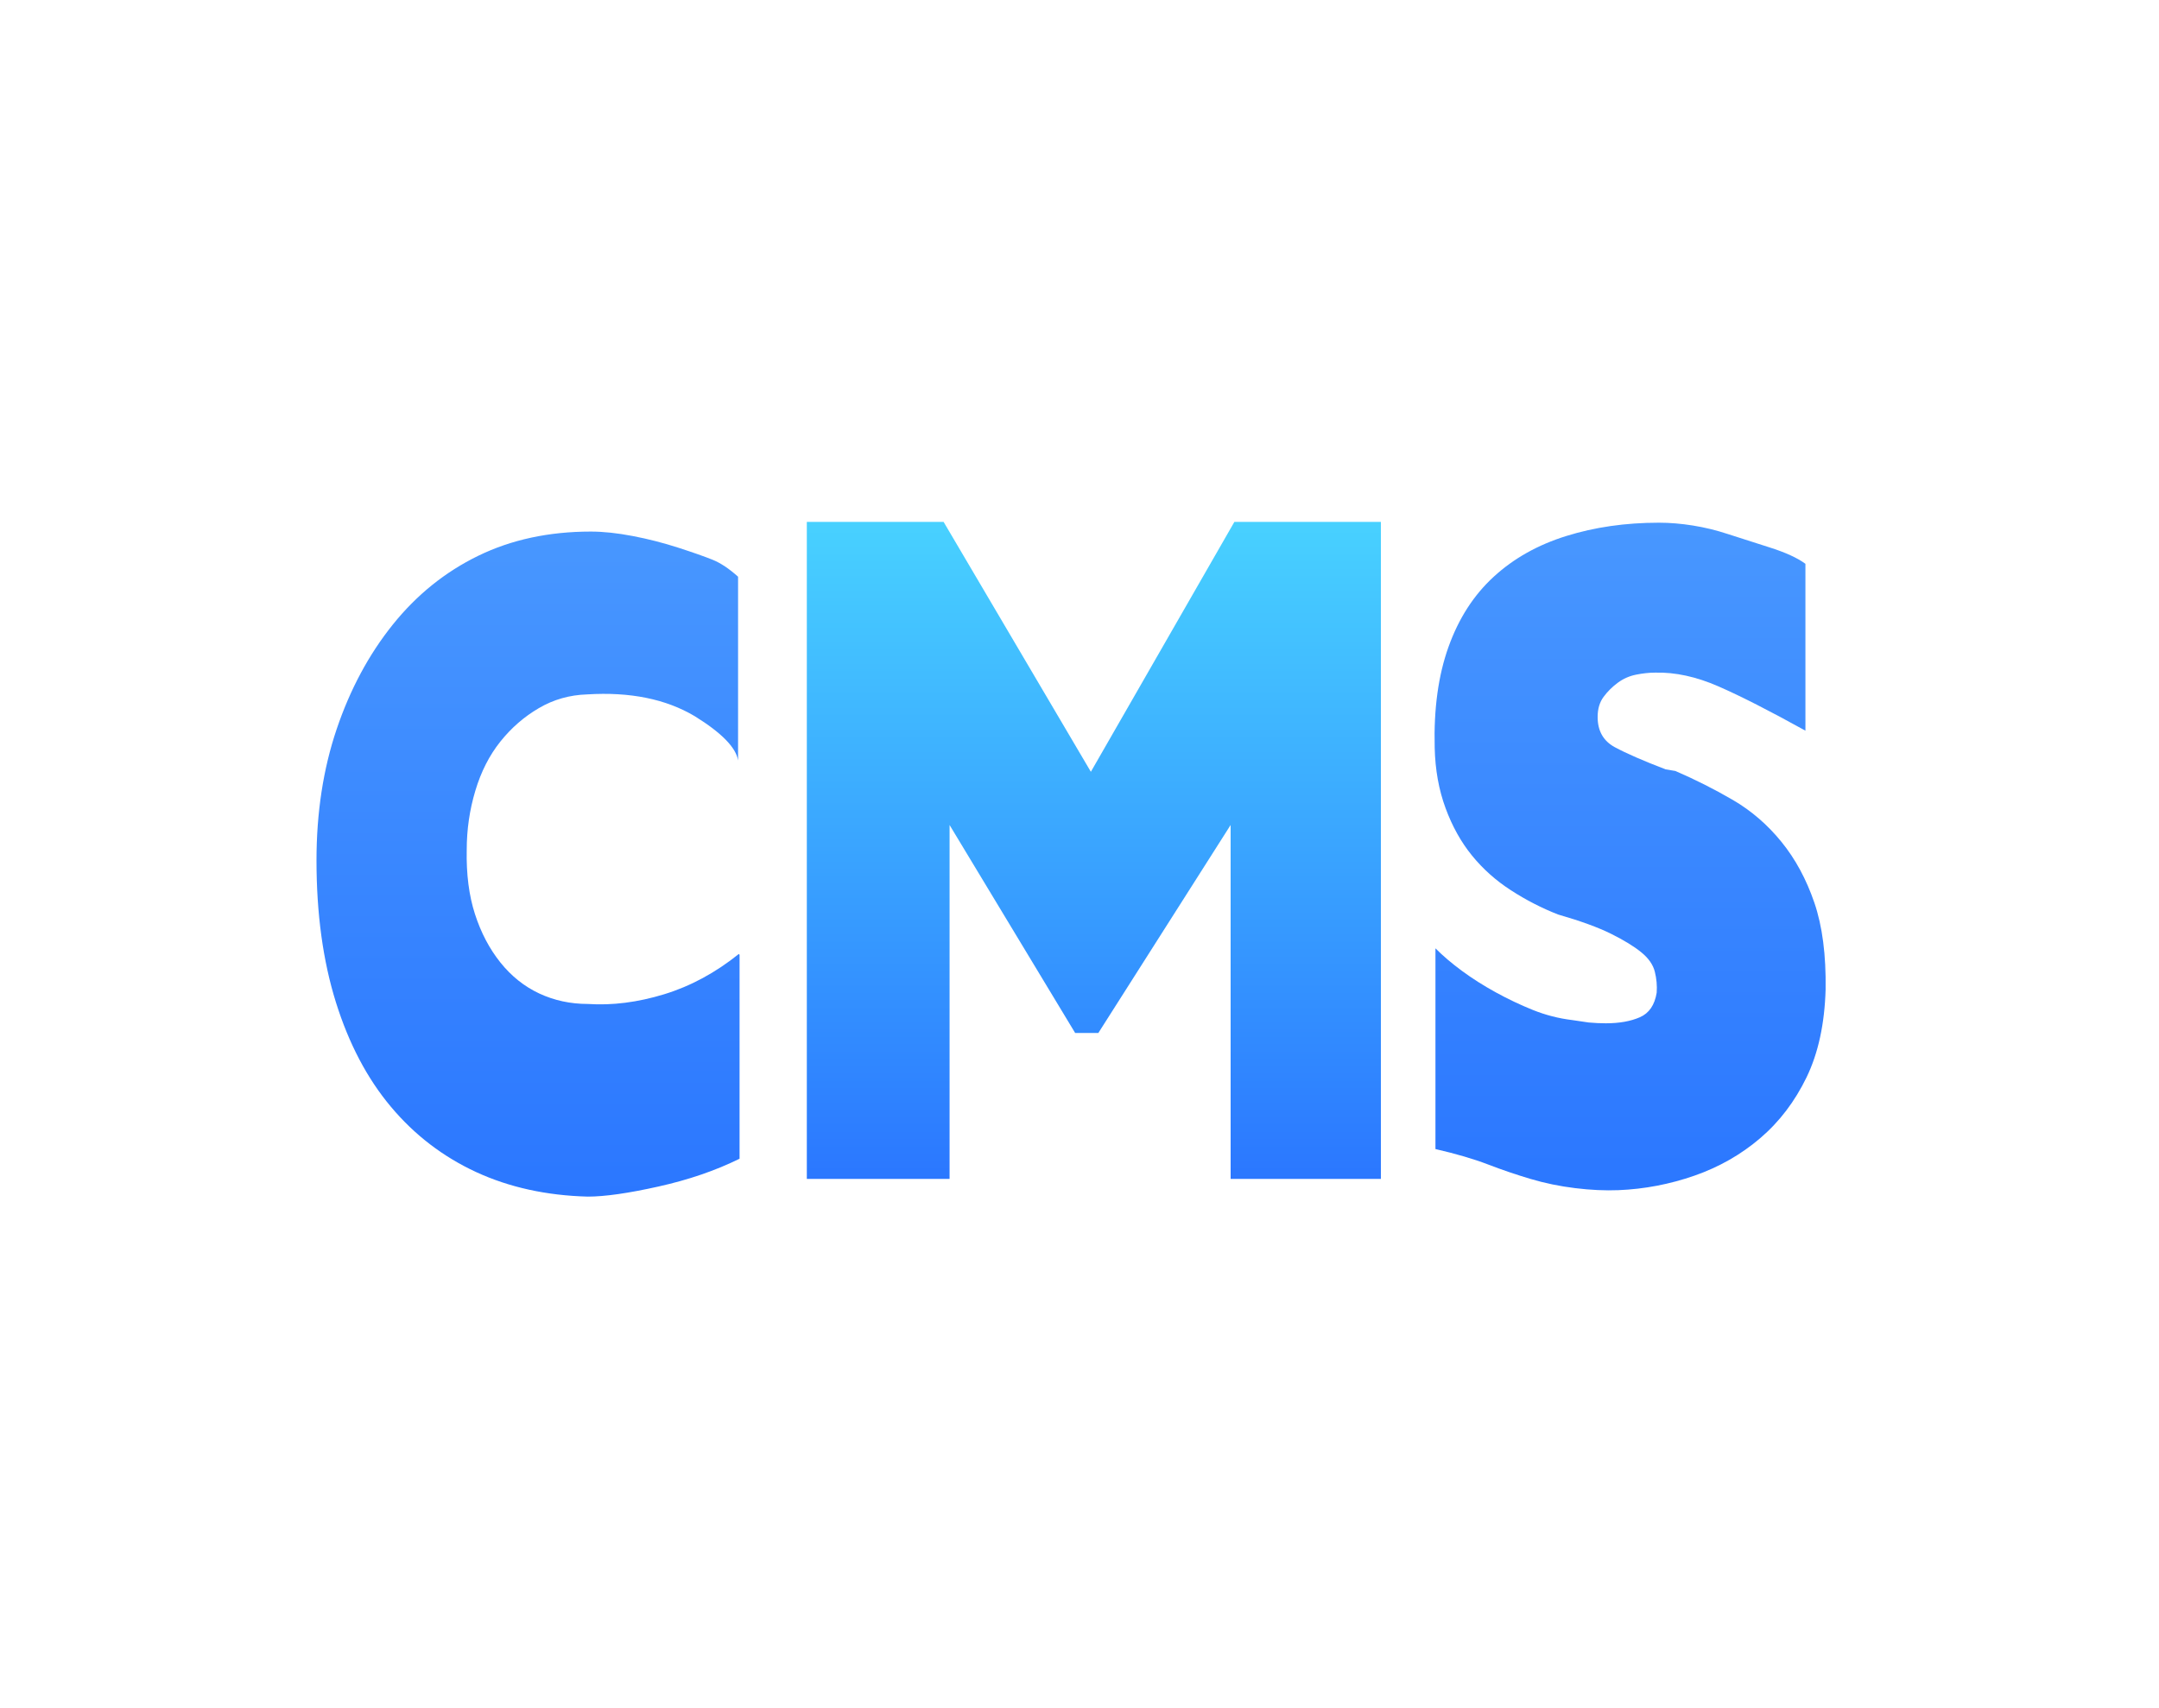
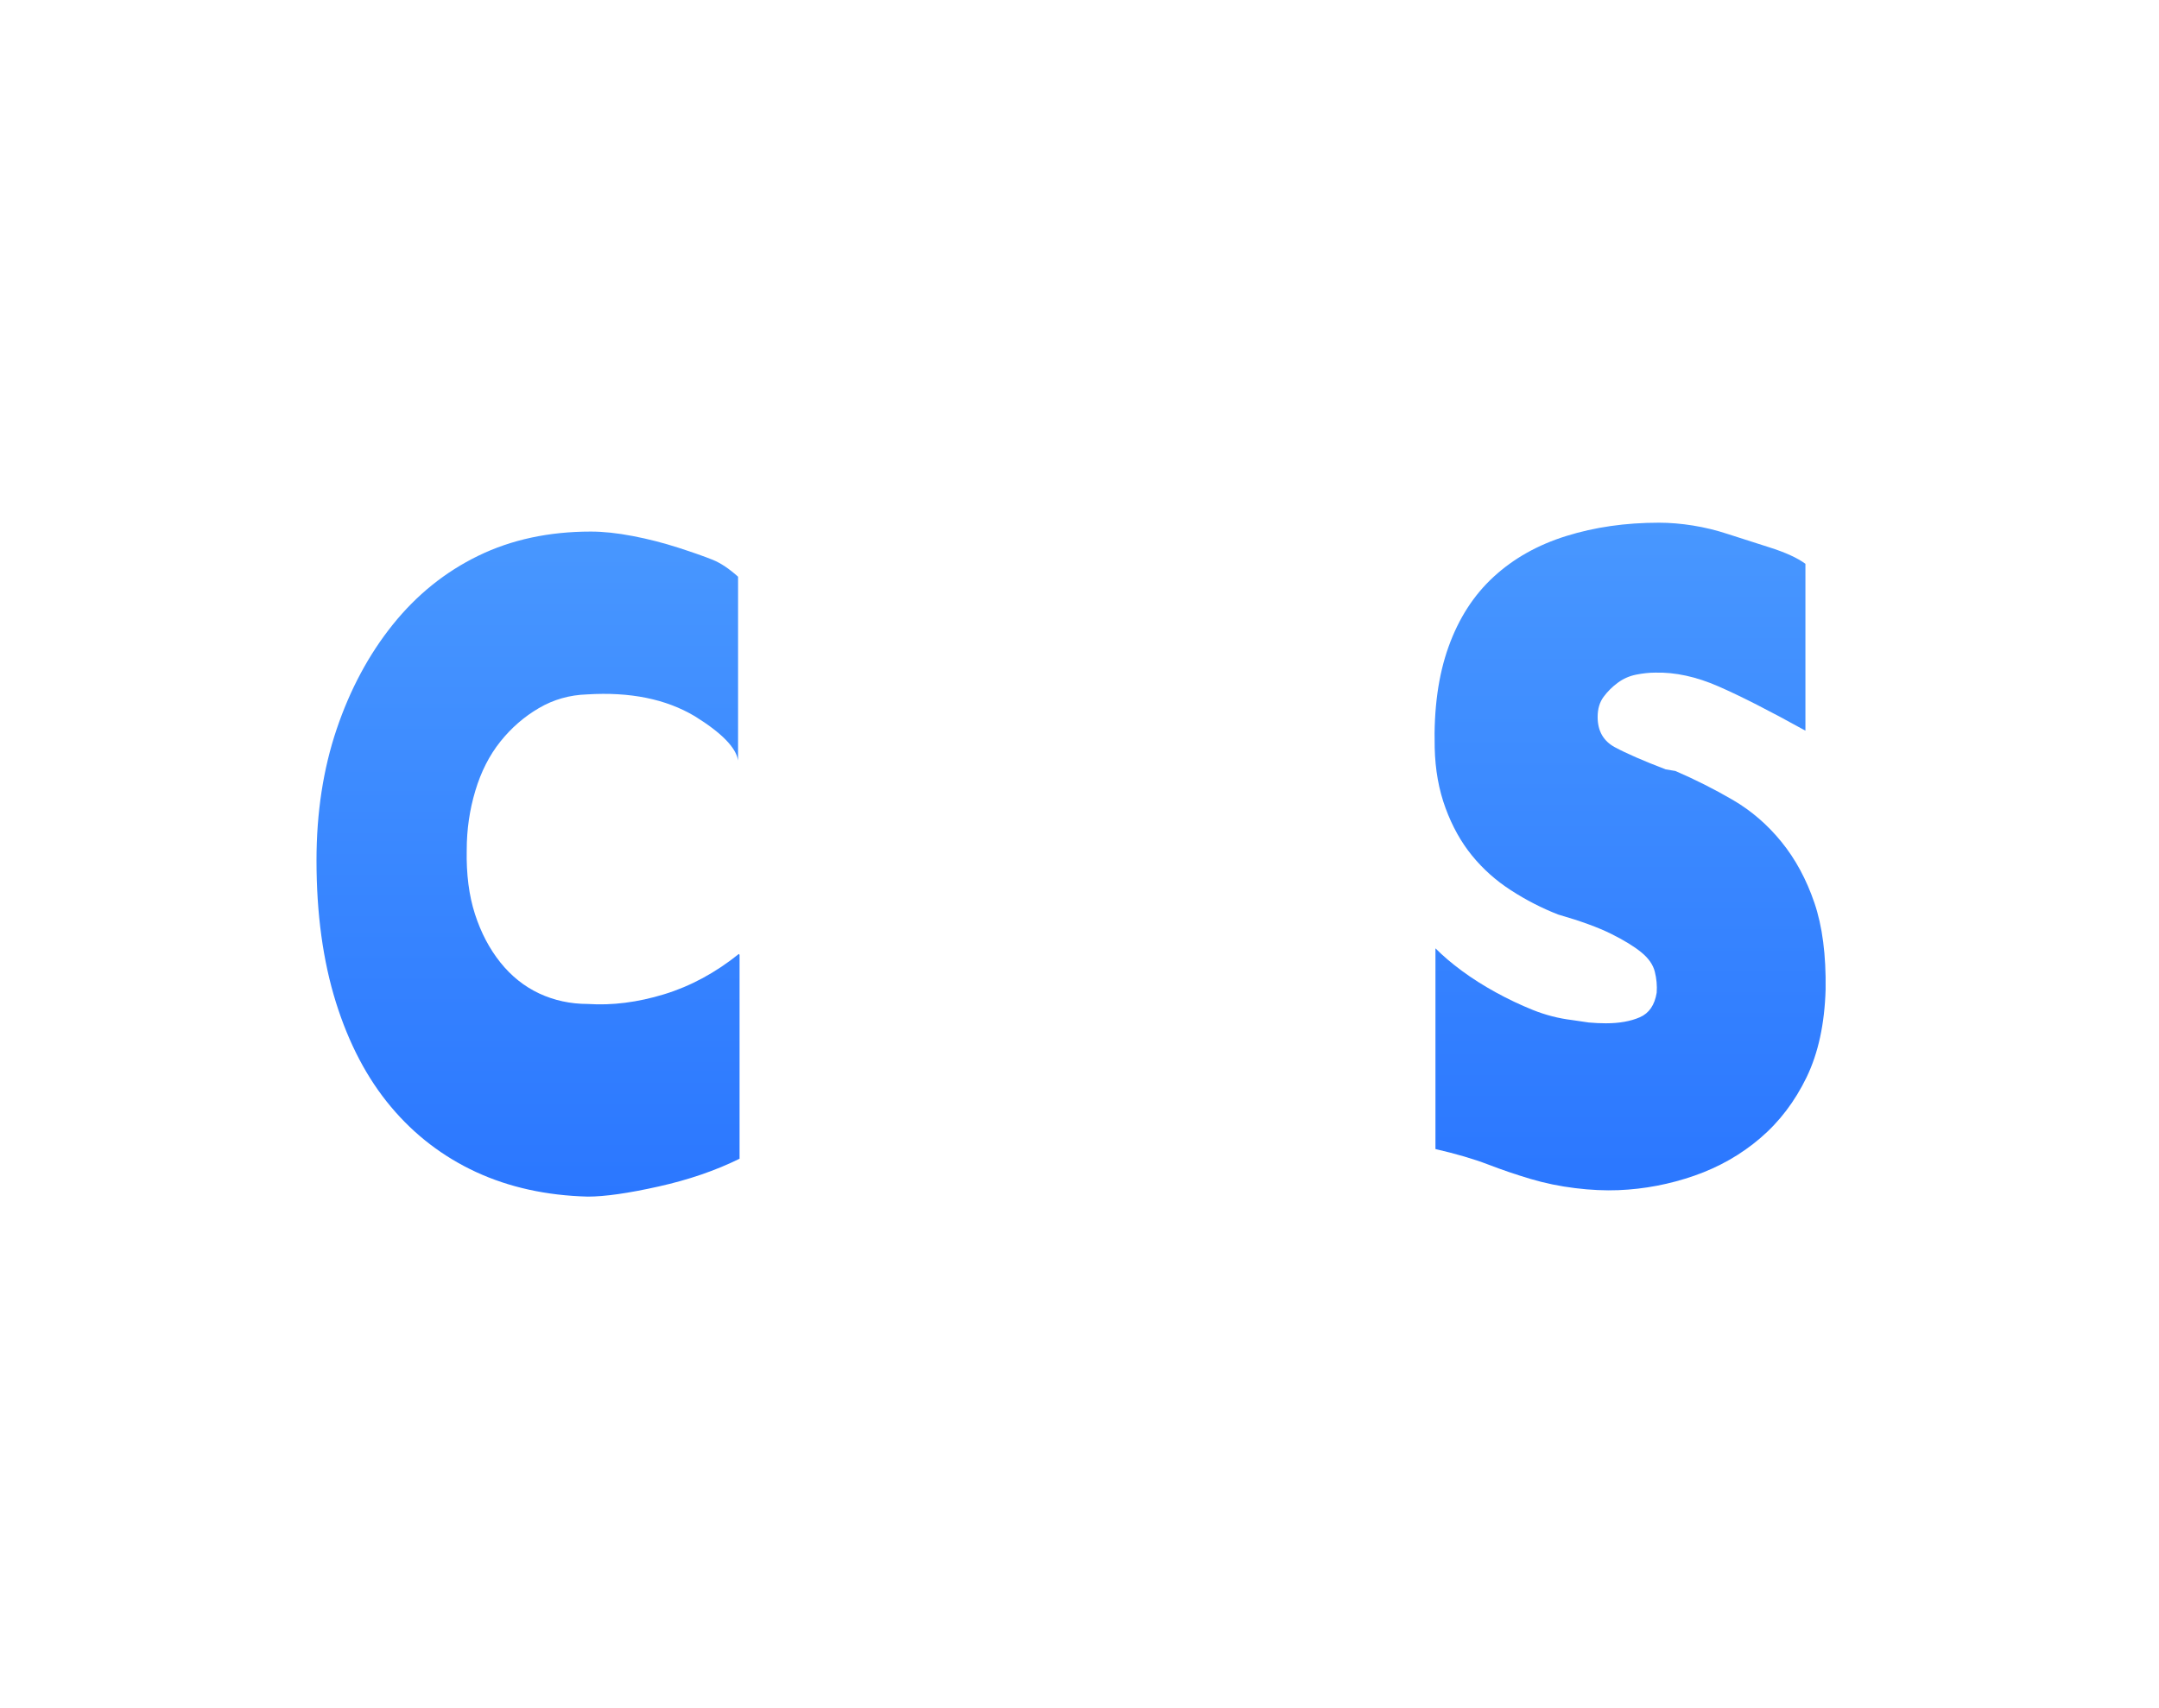
<svg xmlns="http://www.w3.org/2000/svg" width="91px" height="72px" viewBox="0 0 91 72" version="1.1">
  <title>cms</title>
  <defs>
    <linearGradient x1="50%" y1="0%" x2="50%" y2="100%" id="linearGradient-1">
      <stop stop-color="#4897FF" offset="0%" />
      <stop stop-color="#2B77FF" offset="100%" />
    </linearGradient>
    <linearGradient x1="50%" y1="0%" x2="50%" y2="100%" id="linearGradient-2">
      <stop stop-color="#48D1FF" offset="0%" />
      <stop stop-color="#2B77FF" offset="100%" />
    </linearGradient>
    <linearGradient x1="50%" y1="0%" x2="50%" y2="100%" id="linearGradient-3">
      <stop stop-color="#4897FF" offset="0%" />
      <stop stop-color="#2B77FF" offset="100%" />
    </linearGradient>
  </defs>
  <g id="sso登录" stroke="none" stroke-width="1" fill="none" fill-rule="evenodd">
    <g id="登录" transform="translate(-295, -430)" fill-rule="nonzero">
      <g id="cms" transform="translate(295.34, 430)">
-         <rect id="矩形" fill="#000000" opacity="0" x="0" y="0" width="89.999" height="72" />
        <g id="CMS" transform="translate(13, 22)">
          <path d="M11.436,28.442 C9.693,28.397 8.123,28.051 6.726,27.406 C5.33,26.76 4.132,25.843 3.135,24.653 C2.137,23.464 1.365,21.997 0.819,20.253 C0.273,18.508 0,16.515 0,14.272 C0,12.256 0.284,10.41 0.851,8.733 C1.418,7.057 2.205,5.59 3.213,4.333 C4.222,3.075 5.424,2.107 6.821,1.427 C8.217,0.748 9.798,0.408 11.562,0.408 C12.087,0.408 12.675,0.47 13.326,0.595 C13.978,0.719 14.618,0.884 15.248,1.087 C15.878,1.291 16.361,1.461 16.698,1.597 C17.034,1.733 17.391,1.971 17.769,2.311 L17.769,10.058 C17.685,9.515 17.076,8.892 15.941,8.189 C14.723,7.465 13.211,7.159 11.405,7.272 C10.67,7.295 9.992,7.487 9.373,7.85 C8.753,8.212 8.212,8.682 7.75,9.26 C7.288,9.838 6.936,10.528 6.695,11.333 C6.453,12.137 6.332,12.969 6.332,13.83 C6.311,14.85 6.427,15.75 6.679,16.532 C6.931,17.313 7.288,17.993 7.75,18.571 C8.212,19.148 8.758,19.584 9.388,19.879 C10.019,20.173 10.701,20.321 11.436,20.321 C12.465,20.389 13.537,20.253 14.65,19.913 C15.763,19.573 16.813,19.007 17.8,18.214 L17.832,18.248 L17.832,26.845 C16.824,27.343 15.684,27.734 14.413,28.017 C13.143,28.301 12.15,28.442 11.436,28.442 Z" id="路径" fill="url(#linearGradient-1)" />
-           <polygon id="路径" fill="url(#linearGradient-2)" points="26.432 0 32.639 10.534 38.688 0 44.863 0 44.863 27.695 38.53 27.695 38.53 12.777 32.954 21.544 31.977 21.544 26.684 12.777 26.684 27.695 20.667 27.695 20.667 0" />
          <path d="M47.131,9.515 C47.089,7.884 47.283,6.468 47.714,5.267 C48.144,4.066 48.78,3.081 49.62,2.311 C50.46,1.54 51.479,0.968 52.676,0.595 C53.873,0.221 55.175,0.034 56.582,0.034 C57.045,0.034 57.522,0.074 58.016,0.153 C58.51,0.232 58.998,0.351 59.481,0.51 C59.964,0.668 60.547,0.855 61.229,1.07 C61.912,1.286 62.421,1.518 62.757,1.767 L62.757,8.801 C61.245,7.963 60.022,7.34 59.087,6.932 C58.152,6.524 57.265,6.332 56.425,6.354 C56.173,6.354 55.905,6.383 55.622,6.439 C55.338,6.496 55.081,6.609 54.85,6.779 C54.619,6.949 54.419,7.147 54.251,7.374 C54.083,7.6 53.999,7.884 53.999,8.223 C53.999,8.812 54.241,9.237 54.724,9.498 C55.207,9.758 55.921,10.07 56.866,10.432 L57.276,10.5 C58.116,10.863 58.924,11.27 59.701,11.723 C60.479,12.177 61.161,12.766 61.749,13.491 C62.337,14.215 62.799,15.071 63.135,16.056 C63.472,17.042 63.629,18.259 63.608,19.709 C63.566,21.159 63.298,22.394 62.805,23.413 C62.311,24.432 61.66,25.288 60.851,25.979 C60.043,26.67 59.119,27.196 58.079,27.559 C57.039,27.921 55.973,28.125 54.881,28.17 C54.314,28.193 53.705,28.165 53.054,28.085 C52.403,28.006 51.773,27.876 51.164,27.695 C50.555,27.513 49.956,27.309 49.368,27.083 C48.78,26.856 48.045,26.641 47.163,26.437 L47.163,17.976 C47.478,18.293 47.85,18.61 48.281,18.927 C48.712,19.245 49.184,19.545 49.699,19.828 C50.213,20.111 50.738,20.36 51.274,20.576 C51.81,20.791 52.361,20.932 52.928,21 L53.621,21.102 C53.873,21.125 54.115,21.136 54.346,21.136 C54.913,21.136 55.391,21.051 55.779,20.881 C56.168,20.711 56.404,20.366 56.488,19.845 C56.509,19.55 56.483,19.256 56.409,18.961 C56.336,18.667 56.147,18.395 55.842,18.146 C55.538,17.897 55.112,17.636 54.566,17.364 C54.02,17.093 53.274,16.821 52.329,16.549 C51.636,16.277 50.975,15.937 50.345,15.529 C49.714,15.122 49.168,14.635 48.706,14.068 C48.244,13.502 47.871,12.834 47.588,12.063 C47.304,11.293 47.152,10.444 47.131,9.515 Z" id="路径" fill="url(#linearGradient-3)" />
        </g>
      </g>
    </g>
  </g>
</svg>